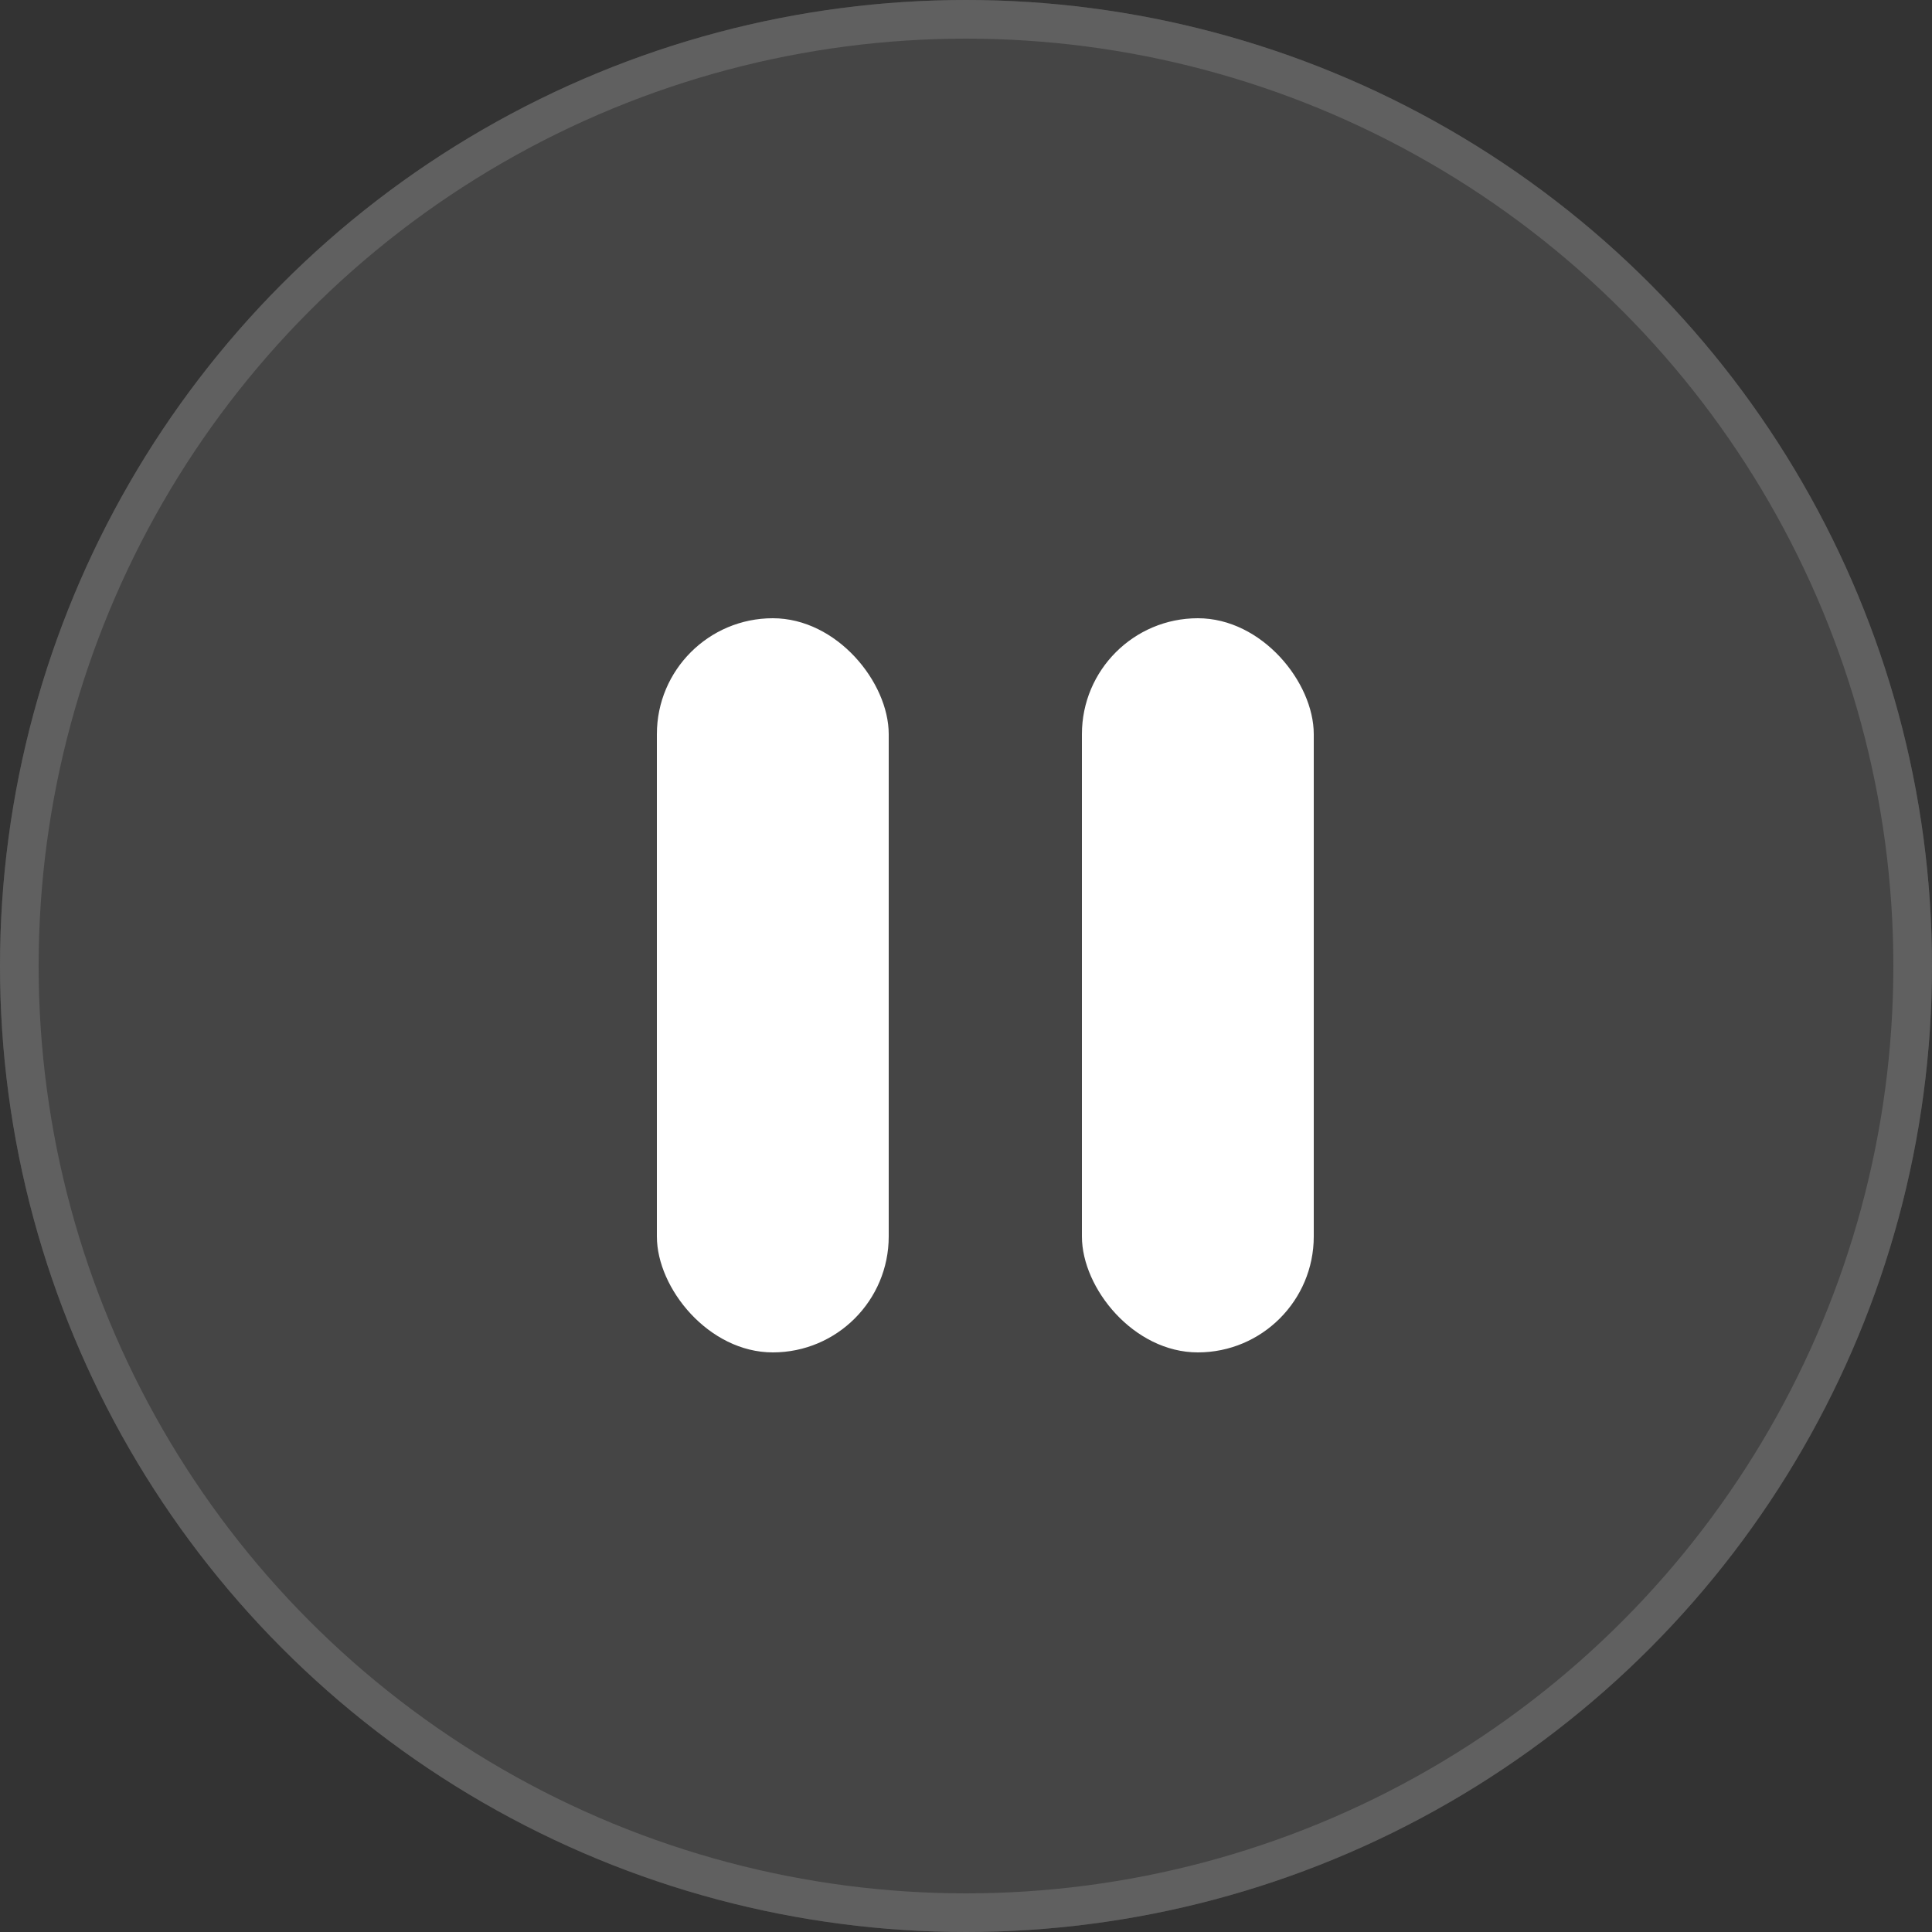
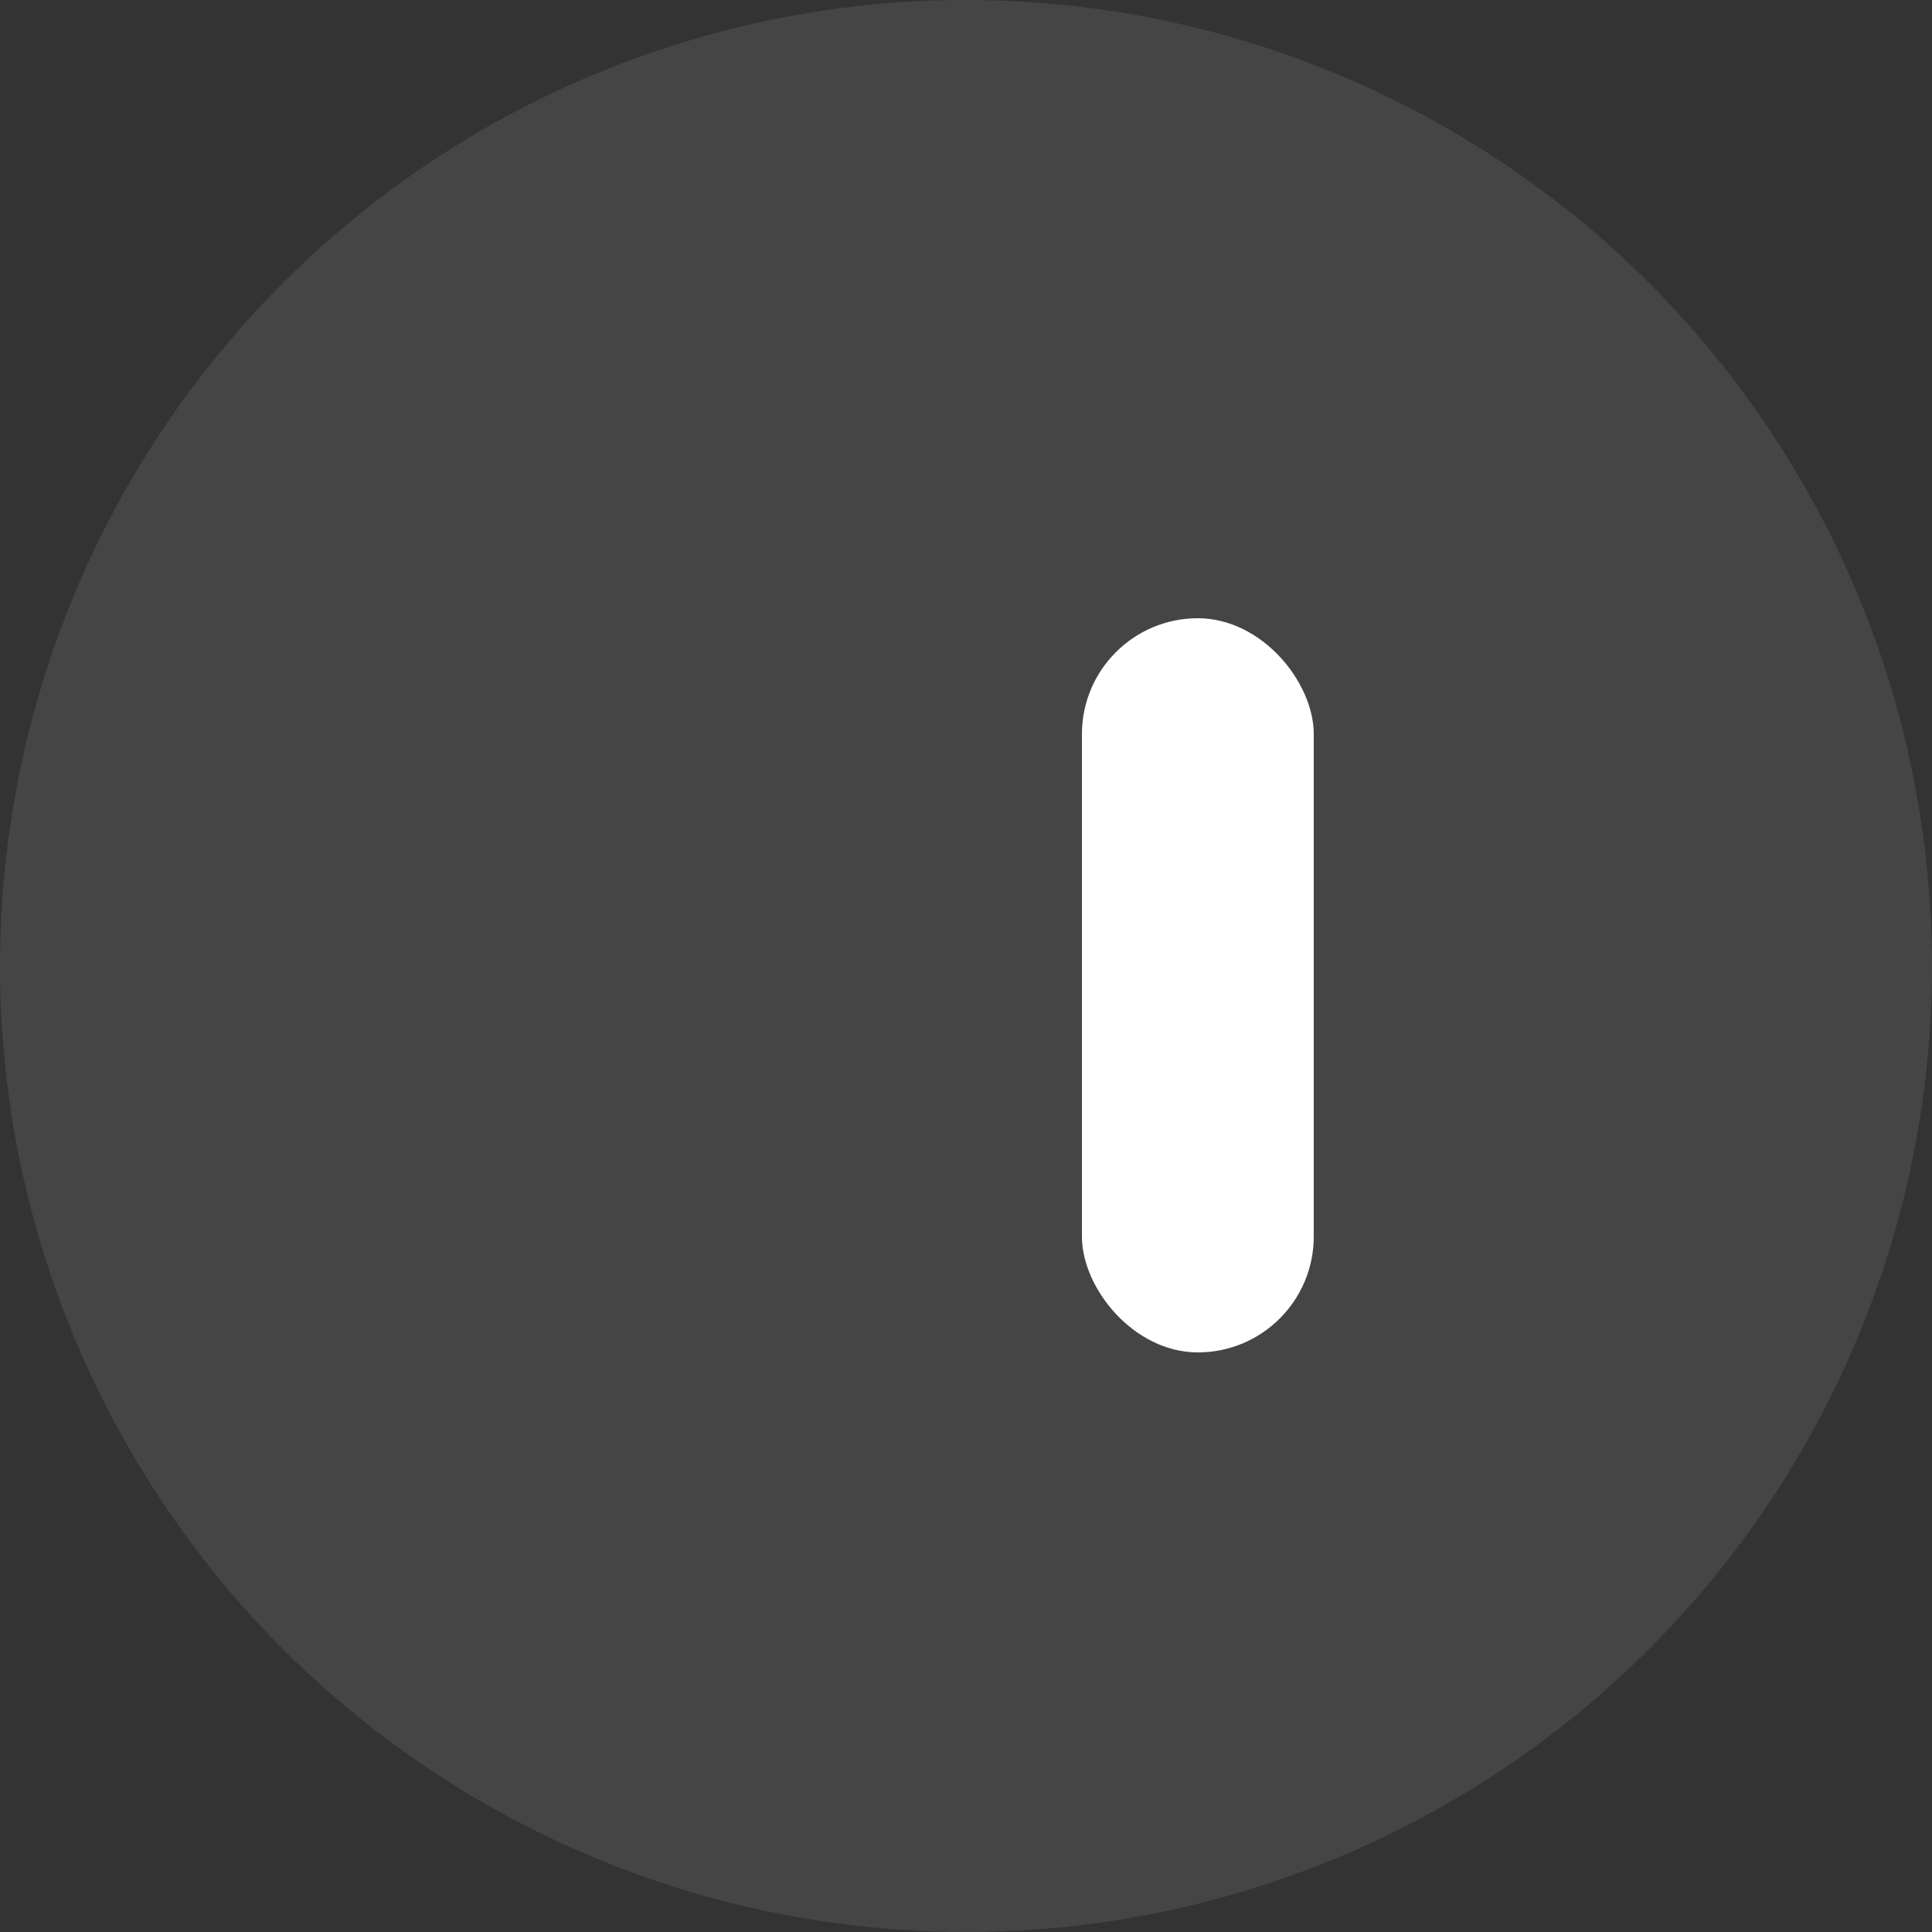
<svg xmlns="http://www.w3.org/2000/svg" id="bth_Pause" width="50" height="50" viewBox="0 0 50 50">
  <rect x="0" y="0" width="50" height="50" fill="#333333" stroke="none" />
  <g id="椭圆_3110" data-name="椭圆 3110" fill="rgba(132,132,132,0.22)" stroke="#606060" stroke-width="1">
    <circle cx="25" cy="25" r="25" stroke="none" />
-     <circle cx="25" cy="25" r="24.5" fill="none" />
  </g>
  <g id="组_31252" data-name="组 31252" transform="translate(-1576 -2039)">
-     <rect id="矩形_38336" data-name="矩形 38336" width="6" height="19" rx="3" transform="translate(1593 2055)" fill="#fff" />
    <rect id="矩形_38337" data-name="矩形 38337" width="6" height="19" rx="3" transform="translate(1604 2055)" fill="#fff" />
  </g>
</svg>